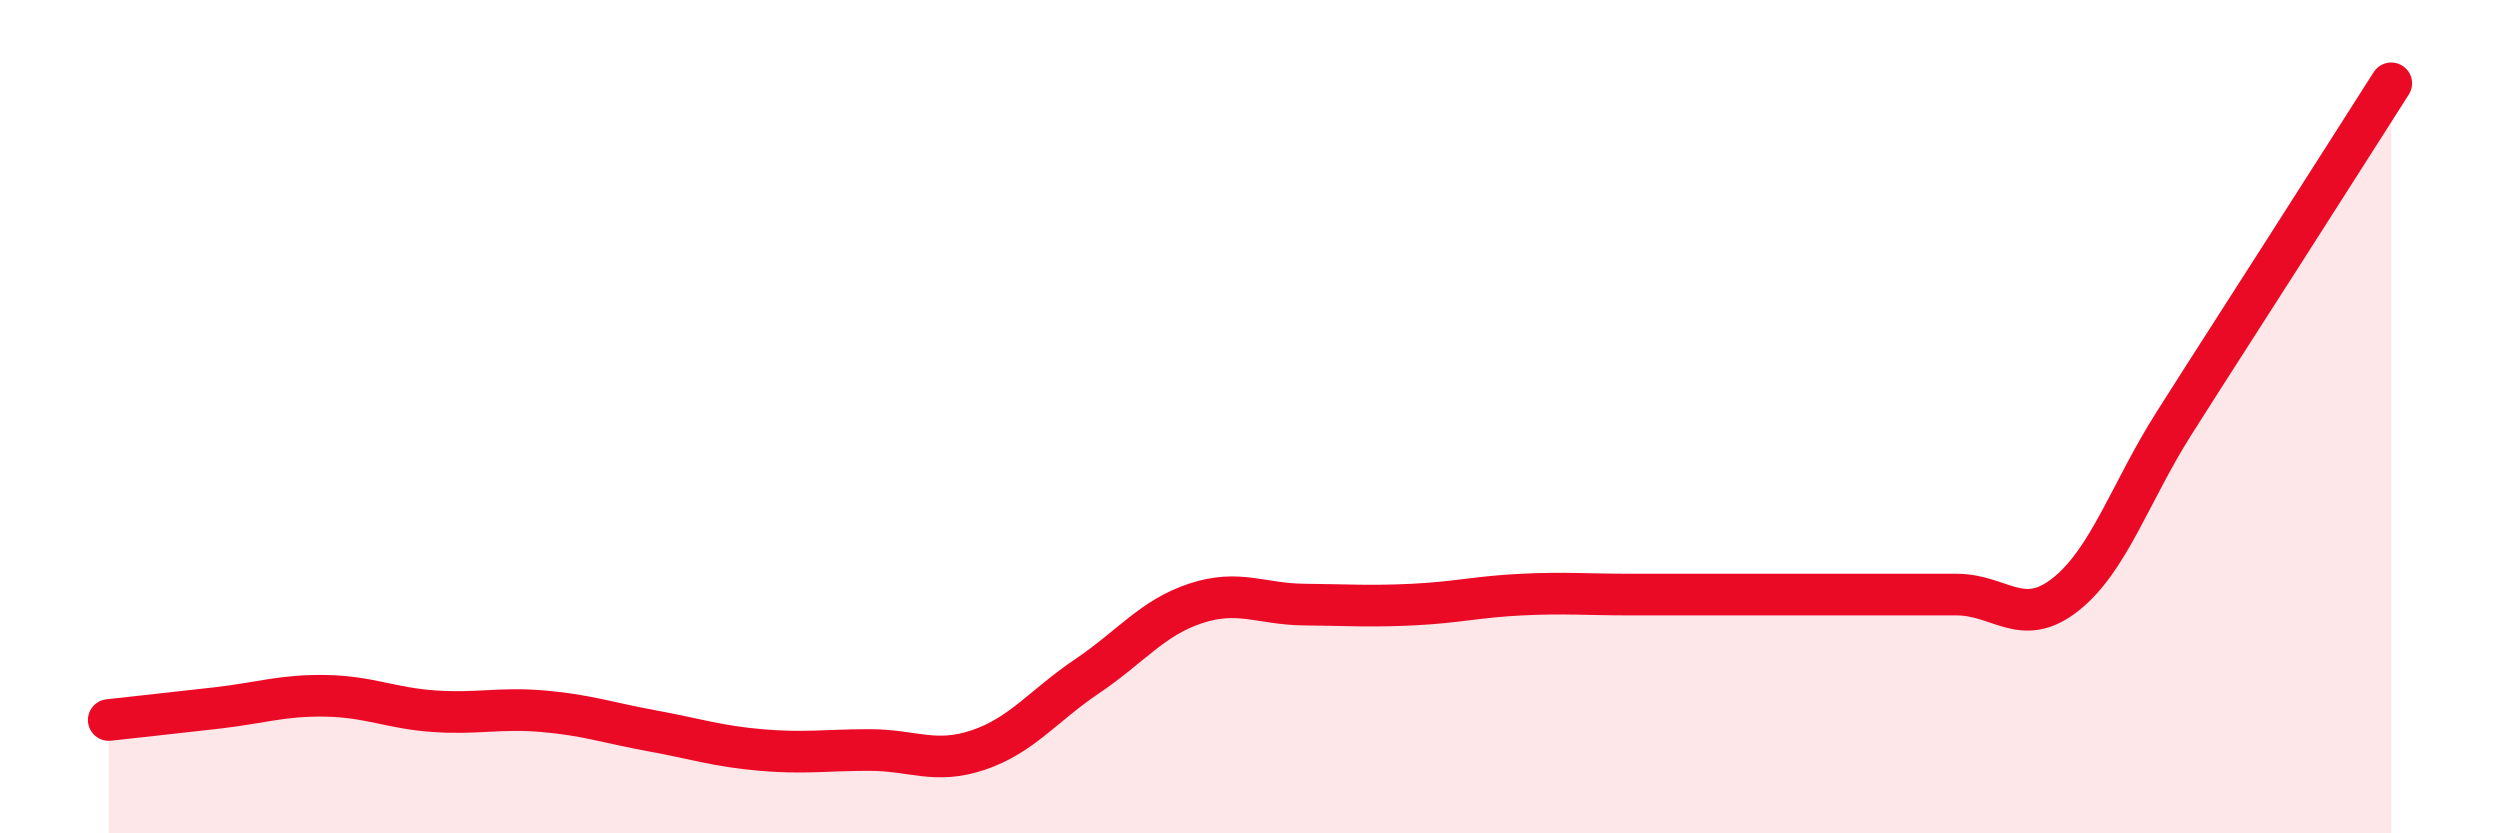
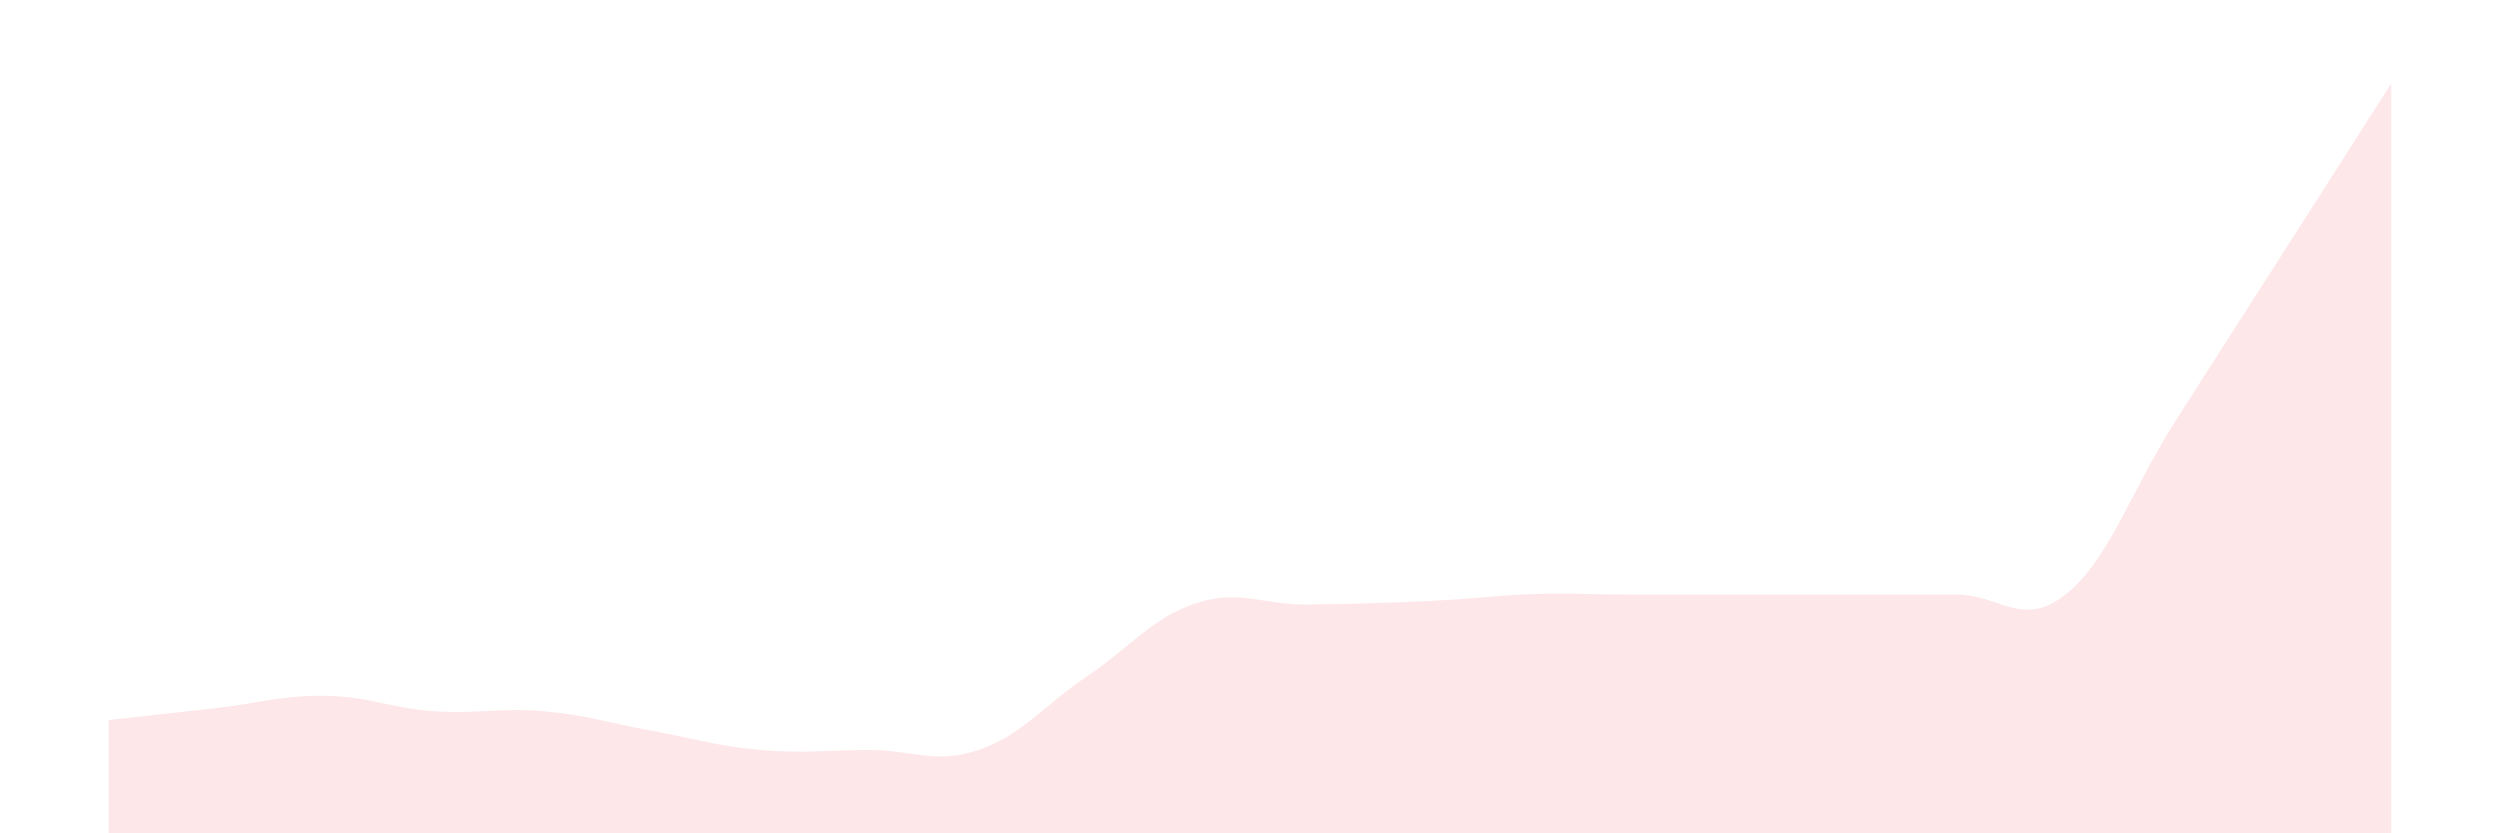
<svg xmlns="http://www.w3.org/2000/svg" width="60" height="20" viewBox="0 0 60 20">
-   <path d="M 2.61,17.28 C 3.13,17.22 4.18,17.11 5.22,16.99 C 6.26,16.87 6.79,16.68 7.83,16.7 C 8.87,16.72 9.39,17 10.43,17.07 C 11.47,17.14 12,16.98 13.04,17.07 C 14.08,17.16 14.61,17.35 15.65,17.54 C 16.69,17.73 17.22,17.91 18.26,18 C 19.3,18.09 19.83,18 20.87,18 C 21.91,18 22.44,18.35 23.48,18 C 24.52,17.65 25.05,16.93 26.09,16.23 C 27.13,15.53 27.66,14.82 28.7,14.48 C 29.74,14.14 30.26,14.5 31.3,14.51 C 32.34,14.52 32.87,14.56 33.91,14.51 C 34.95,14.46 35.48,14.32 36.52,14.27 C 37.56,14.22 38.09,14.27 39.13,14.27 C 40.17,14.27 40.7,14.27 41.74,14.27 C 42.78,14.27 43.31,14.27 44.35,14.27 C 45.39,14.27 45.92,14.27 46.96,14.27 C 48,14.27 48.53,15.09 49.57,14.27 C 50.61,13.45 51.13,11.81 52.17,10.17 C 53.21,8.53 53.74,7.72 54.78,6.09 C 55.82,4.46 56.87,2.82 57.39,2L57.39 20L2.61 20Z" fill="#EB0A25" opacity="0.1" stroke-linecap="round" stroke-linejoin="round" />
-   <path d="M 2.61,17.28 C 3.13,17.22 4.18,17.11 5.22,16.99 C 6.26,16.87 6.79,16.68 7.83,16.7 C 8.87,16.72 9.39,17 10.43,17.07 C 11.47,17.14 12,16.98 13.04,17.07 C 14.08,17.16 14.61,17.35 15.65,17.54 C 16.69,17.73 17.22,17.91 18.26,18 C 19.3,18.09 19.83,18 20.87,18 C 21.91,18 22.44,18.35 23.48,18 C 24.52,17.65 25.05,16.93 26.09,16.23 C 27.13,15.53 27.66,14.82 28.7,14.48 C 29.74,14.14 30.26,14.5 31.3,14.51 C 32.34,14.52 32.87,14.56 33.91,14.51 C 34.95,14.46 35.48,14.32 36.52,14.27 C 37.56,14.22 38.09,14.27 39.13,14.27 C 40.17,14.27 40.7,14.27 41.74,14.27 C 42.78,14.27 43.31,14.27 44.35,14.27 C 45.39,14.27 45.92,14.27 46.96,14.27 C 48,14.27 48.53,15.09 49.57,14.27 C 50.61,13.45 51.13,11.81 52.17,10.17 C 53.21,8.53 53.74,7.72 54.78,6.09 C 55.82,4.46 56.87,2.82 57.39,2" stroke="#EB0A25" stroke-width="1" fill="none" stroke-linecap="round" stroke-linejoin="round" />
+   <path d="M 2.61,17.28 C 3.13,17.22 4.18,17.11 5.22,16.99 C 6.26,16.87 6.79,16.68 7.83,16.7 C 8.87,16.72 9.39,17 10.43,17.07 C 11.47,17.14 12,16.98 13.04,17.07 C 14.08,17.16 14.61,17.35 15.65,17.54 C 16.69,17.73 17.22,17.91 18.26,18 C 19.3,18.09 19.83,18 20.87,18 C 21.91,18 22.44,18.35 23.48,18 C 24.52,17.65 25.05,16.93 26.09,16.23 C 27.13,15.53 27.66,14.82 28.7,14.48 C 29.74,14.14 30.26,14.5 31.3,14.51 C 34.95,14.46 35.48,14.32 36.52,14.27 C 37.56,14.22 38.09,14.27 39.13,14.27 C 40.17,14.27 40.7,14.27 41.74,14.27 C 42.78,14.27 43.31,14.27 44.35,14.27 C 45.39,14.27 45.92,14.27 46.96,14.27 C 48,14.27 48.53,15.09 49.57,14.27 C 50.61,13.45 51.13,11.81 52.17,10.17 C 53.21,8.53 53.74,7.72 54.78,6.09 C 55.82,4.46 56.87,2.82 57.39,2L57.39 20L2.61 20Z" fill="#EB0A25" opacity="0.1" stroke-linecap="round" stroke-linejoin="round" />
</svg>